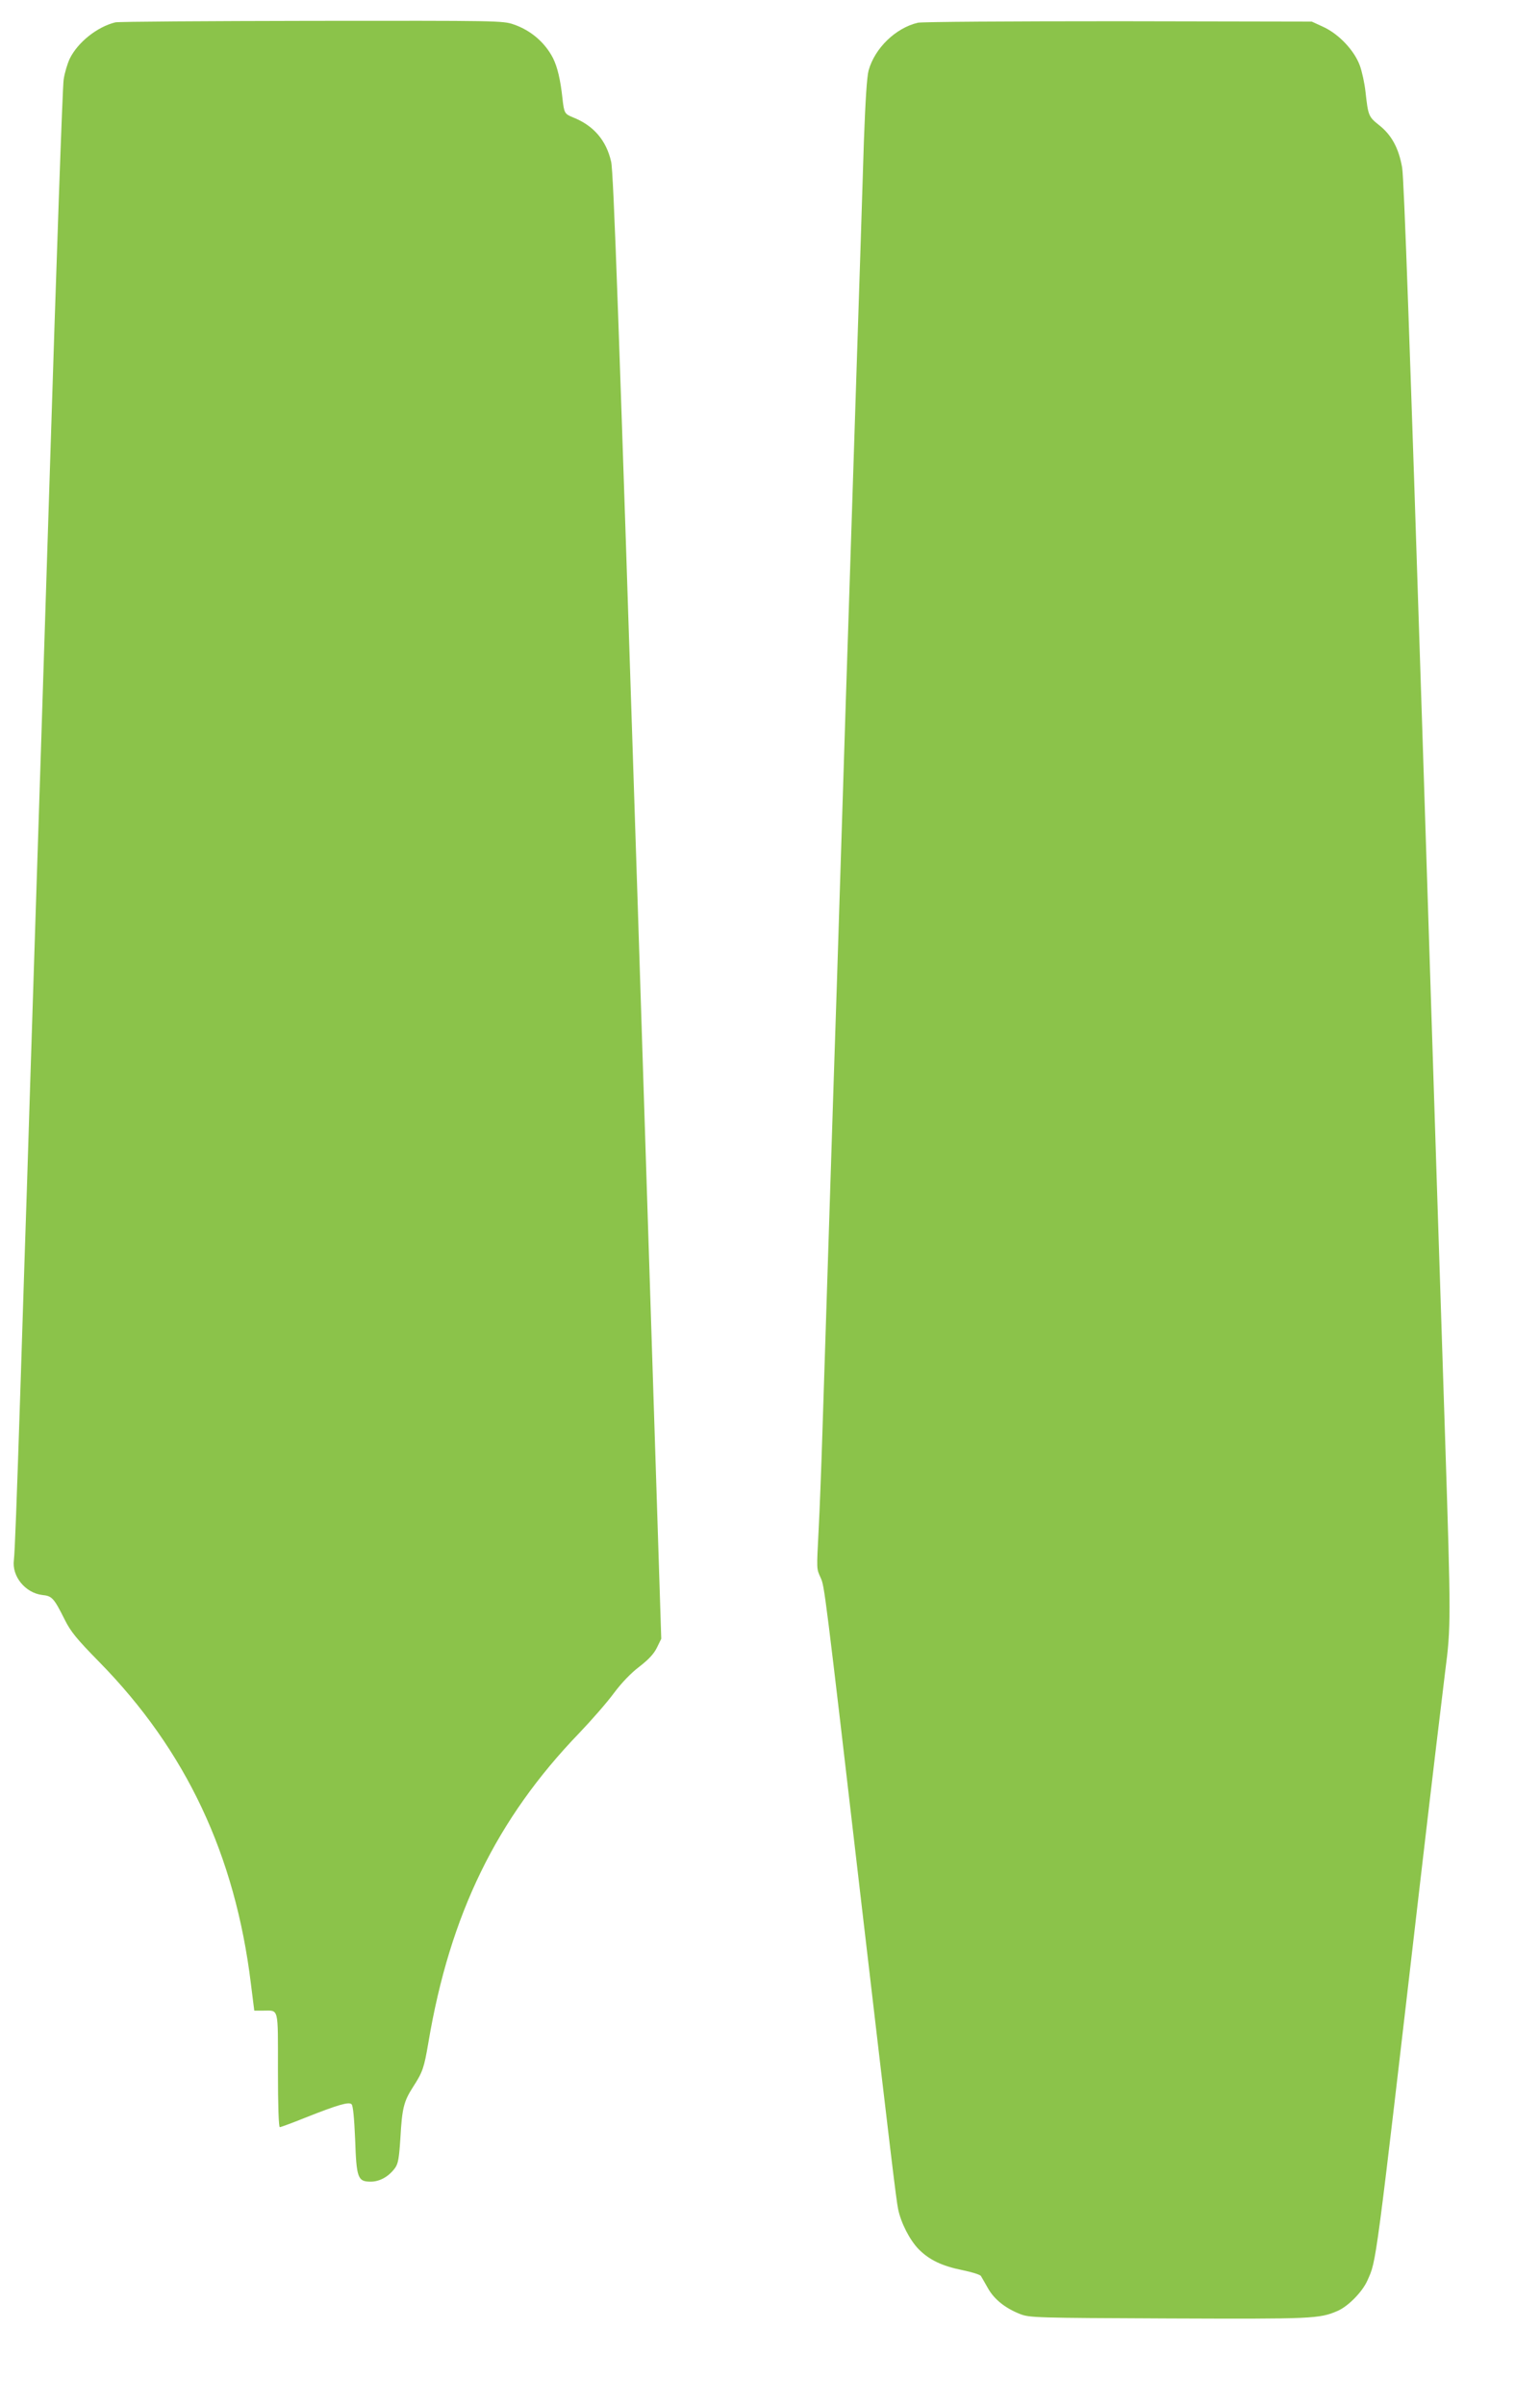
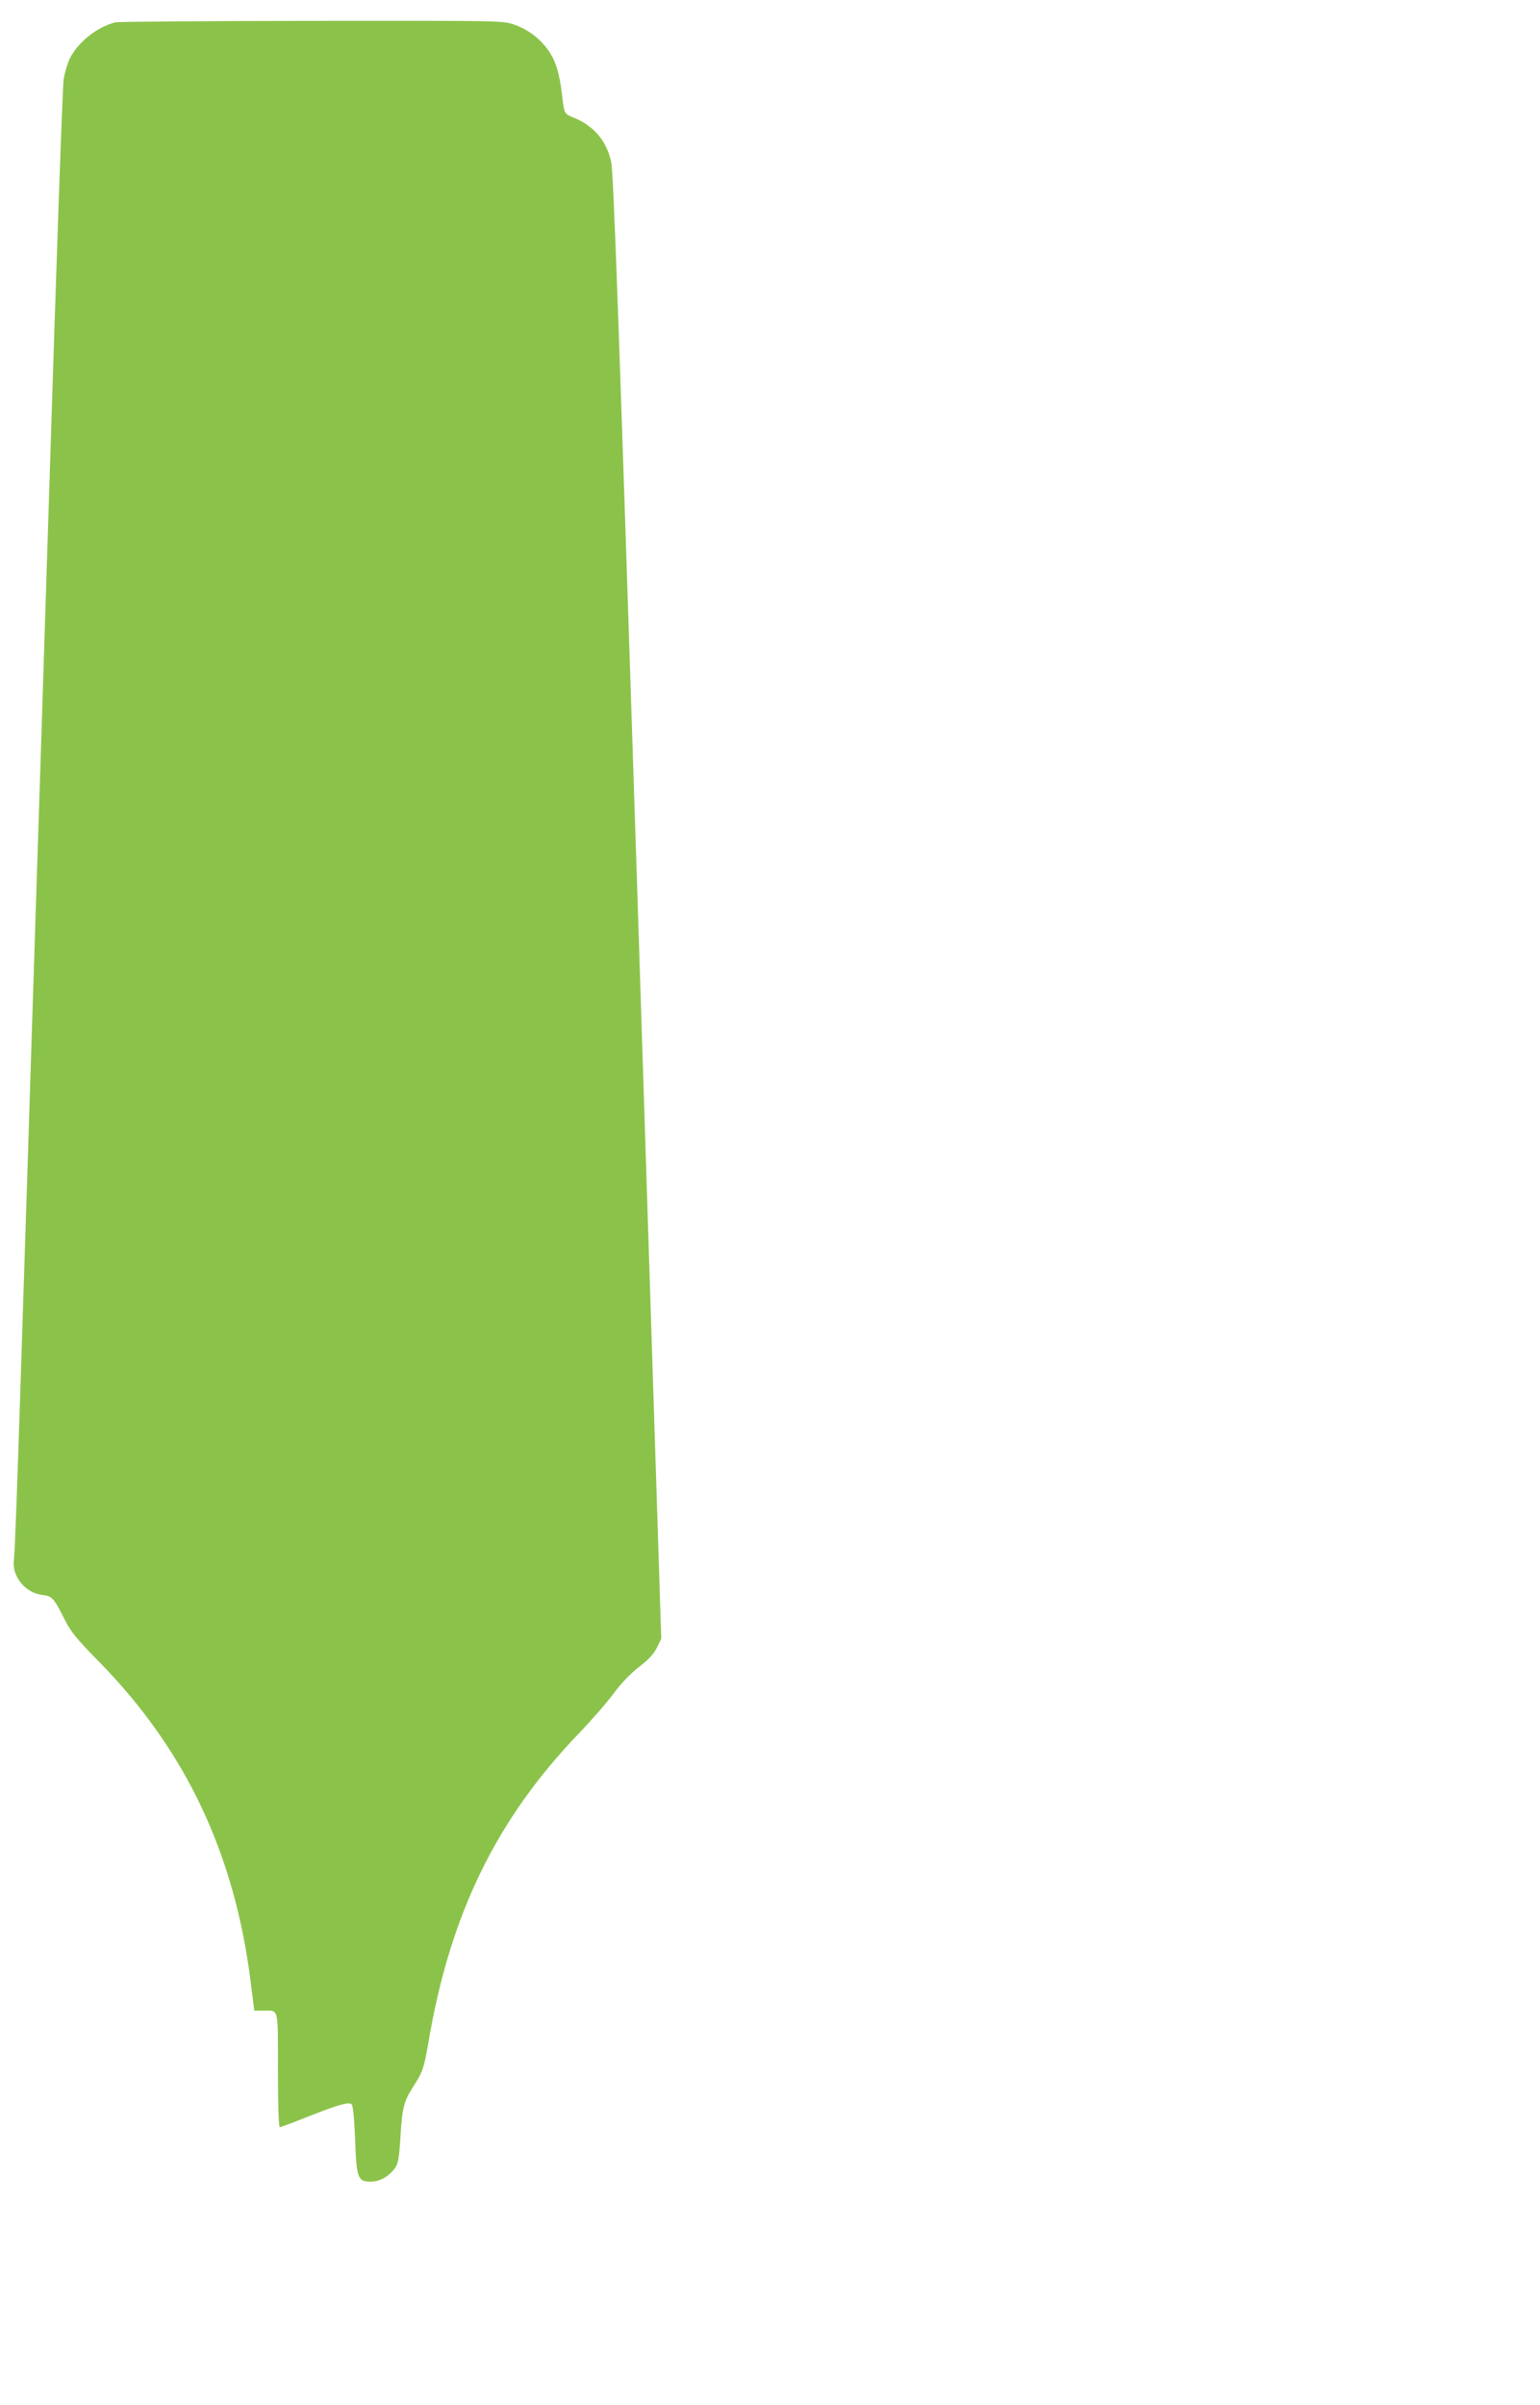
<svg xmlns="http://www.w3.org/2000/svg" version="1.0" width="820pt" height="1280pt" viewBox="0 0 820 1280" preserveAspectRatio="xMidYMid meet">
  <g transform="translate(0,1280) scale(0.1,-0.1)" fill="#8bc34a" stroke="none">
    <path d="M614 12681 c-97 -24 -200 -106 -243 -194 -12 -26 -27 -75 -32 -110 -6 -34 -39 -978 -74 -2097 -36 -1119 -69 -2170 -75 -2335 -5 -165 -19 -586 -30 -935 -11 -349 -24 -770 -30 -935 -5 -165 -14 -446 -20 -625 -22 -677 -31 -906 -36 -951 -12 -88 61 -176 151 -187 52 -5 62 -16 120 -132 31 -62 62 -101 184 -225 462 -471 723 -1026 807 -1712 l18 -143 47 0 c85 0 79 25 79 -316 0 -193 4 -304 10 -304 5 0 65 22 132 49 179 71 236 87 250 73 8 -8 14 -72 19 -186 7 -208 14 -226 83 -226 48 0 96 27 129 72 17 23 22 51 29 160 9 160 18 195 68 273 51 79 58 100 81 235 115 683 363 1191 804 1648 65 68 148 163 184 212 42 56 91 107 136 141 49 38 77 68 93 101 l23 47 -125 3898 c-101 3117 -129 3911 -142 3963 -26 114 -94 192 -202 235 -46 19 -48 22 -57 101 -11 102 -27 167 -50 214 -43 84 -119 149 -210 180 -57 20 -83 20 -1074 19 -559 -1 -1030 -4 -1047 -8z" />
-     <path d="M4887 12679 c-118 -28 -229 -135 -262 -254 -9 -33 -17 -157 -25 -375 -11 -357 -24 -753 -40 -1245 -17 -535 -29 -904 -40 -1235 -6 -173 -24 -736 -40 -1250 -16 -514 -34 -1074 -40 -1245 -9 -280 -30 -942 -61 -1900 -6 -192 -15 -424 -20 -515 -11 -218 -12 -206 11 -257 20 -46 19 -31 220 -1760 152 -1300 182 -1551 192 -1598 15 -75 63 -167 110 -215 57 -57 124 -89 233 -111 49 -10 94 -24 98 -31 4 -7 22 -37 38 -66 34 -60 93 -106 172 -137 50 -19 82 -20 787 -23 768 -3 805 -2 902 40 56 24 132 101 159 162 49 111 39 36 284 2146 58 498 117 990 130 1094 31 237 31 277 0 1235 -14 421 -68 2098 -120 3726 -68 2106 -99 2984 -109 3043 -18 103 -56 174 -124 227 -55 44 -57 50 -71 175 -5 47 -19 111 -31 143 -30 80 -111 165 -192 203 l-63 29 -1030 2 c-580 0 -1047 -3 -1068 -8z" />
  </g>
</svg>